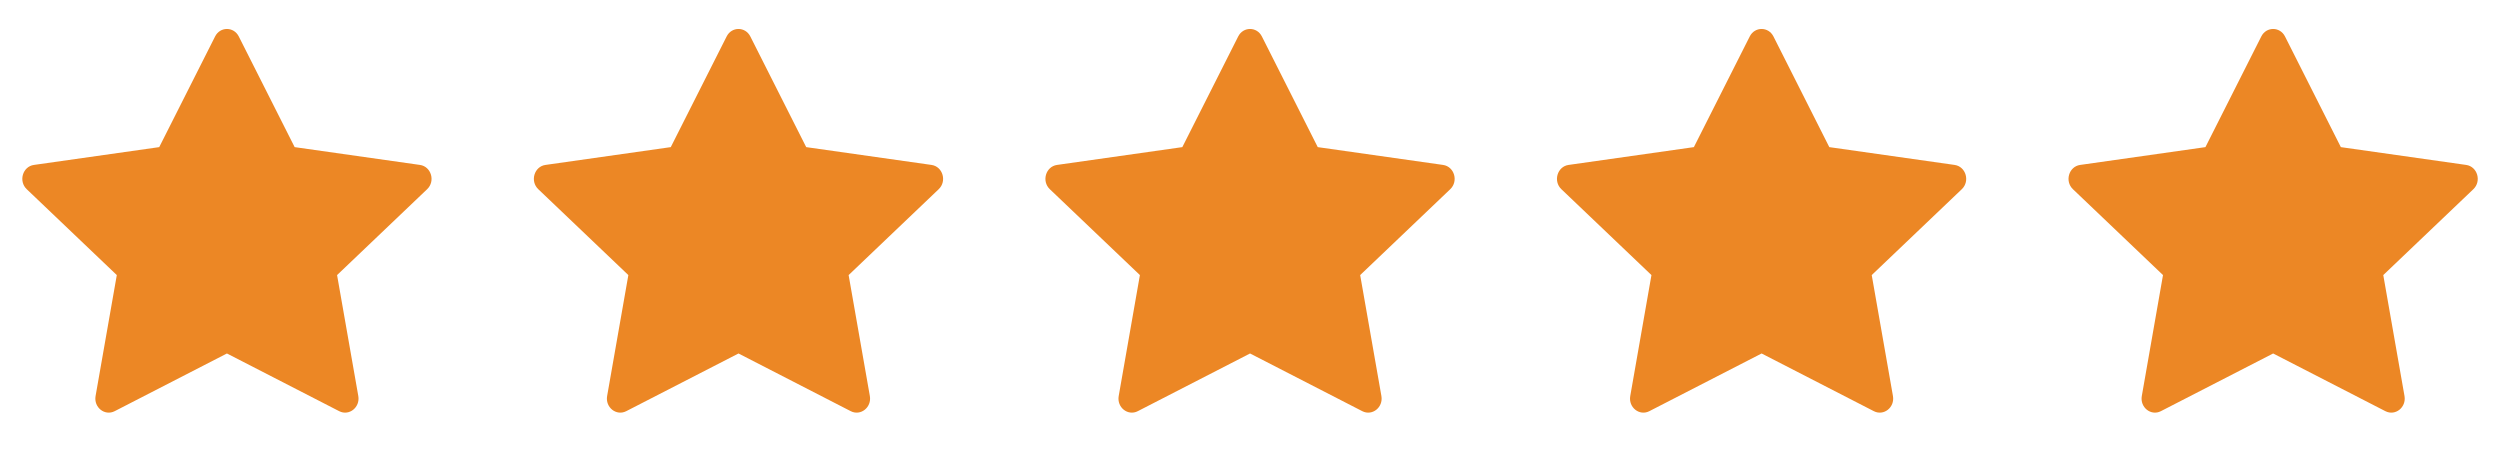
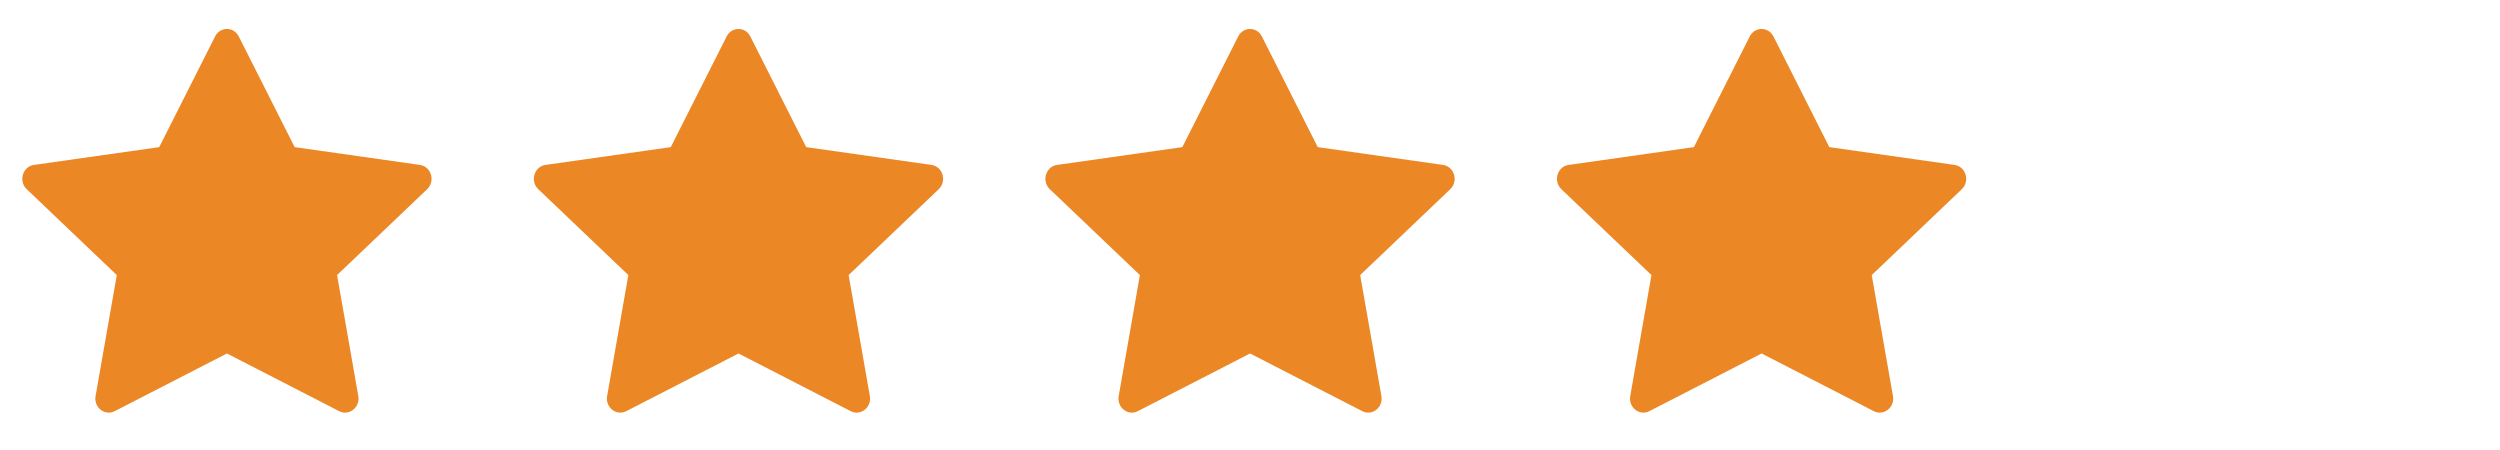
<svg xmlns="http://www.w3.org/2000/svg" width="100" height="18" viewBox="0 0 100 18" fill="none">
  <path d="M4.587 16.447C4.191 16.65 3.744 16.295 3.823 15.841L4.672 11.003L1.069 7.568C0.732 7.247 0.906 6.661 1.357 6.597L6.369 5.885L8.604 1.458C8.805 1.059 9.35 1.059 9.551 1.458L11.786 5.885L16.798 6.597C17.249 6.661 17.423 7.247 17.086 7.568L13.483 11.003L14.332 15.841C14.411 16.295 13.963 16.65 13.568 16.447L9.077 14.139L4.587 16.447Z" fill="#EC8725" />
  <path d="M25.049 16.447C24.654 16.65 24.206 16.295 24.285 15.841L25.134 11.003L21.531 7.568C21.194 7.247 21.368 6.661 21.819 6.597L26.831 5.885L29.066 1.458C29.267 1.059 29.812 1.059 30.013 1.458L32.248 5.885L37.26 6.597C37.711 6.661 37.885 7.247 37.548 7.568L33.945 11.003L34.794 15.841C34.873 16.295 34.425 16.65 34.03 16.447L29.54 14.139L25.049 16.447Z" fill="#EC8725" />
  <path d="M45.511 16.447C45.116 16.65 44.668 16.295 44.748 15.841L45.596 11.003L41.993 7.568C41.656 7.247 41.83 6.661 42.281 6.597L47.293 5.885L49.528 1.458C49.729 1.059 50.274 1.059 50.475 1.458L52.71 5.885L57.722 6.597C58.173 6.661 58.347 7.247 58.01 7.568L54.407 11.003L55.256 15.841C55.335 16.295 54.888 16.65 54.492 16.447L50.002 14.139L45.511 16.447Z" fill="#EC8725" />
  <path d="M65.973 16.447C65.578 16.65 65.13 16.295 65.21 15.841L66.058 11.003L62.455 7.568C62.118 7.247 62.292 6.661 62.743 6.597L67.755 5.885L69.99 1.458C70.191 1.059 70.736 1.059 70.938 1.458L73.172 5.885L78.184 6.597C78.635 6.661 78.809 7.247 78.472 7.568L74.869 11.003L75.718 15.841C75.797 16.295 75.35 16.65 74.954 16.447L70.464 14.139L65.973 16.447Z" fill="#EC8725" />
-   <path d="M86.435 16.447C86.04 16.65 85.592 16.295 85.672 15.841L86.52 11.003L82.917 7.568C82.58 7.247 82.754 6.661 83.206 6.597L88.217 5.885L90.452 1.458C90.653 1.059 91.198 1.059 91.4 1.458L93.634 5.885L98.646 6.597C99.097 6.661 99.271 7.247 98.934 7.568L95.331 11.003L96.18 15.841C96.259 16.295 95.812 16.65 95.416 16.447L90.926 14.139L86.435 16.447Z" fill="#EC8725" />
</svg>